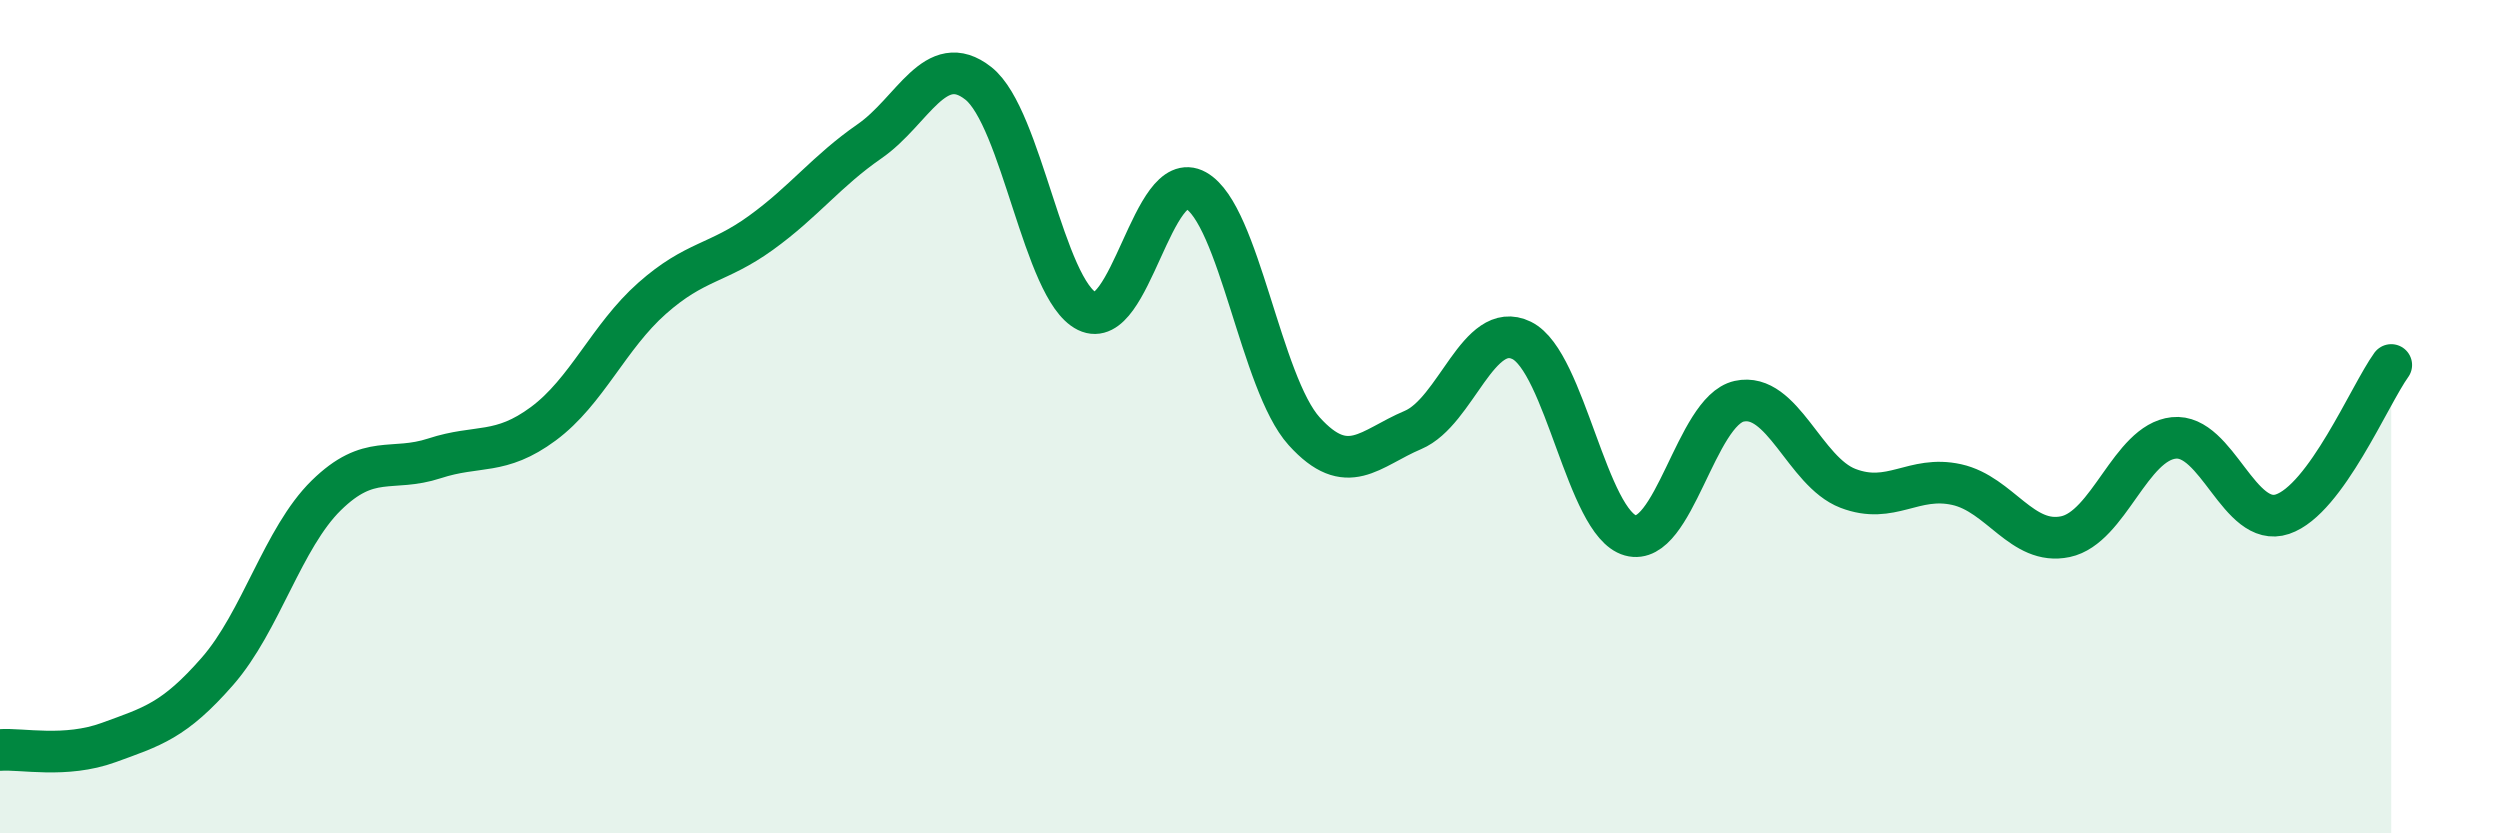
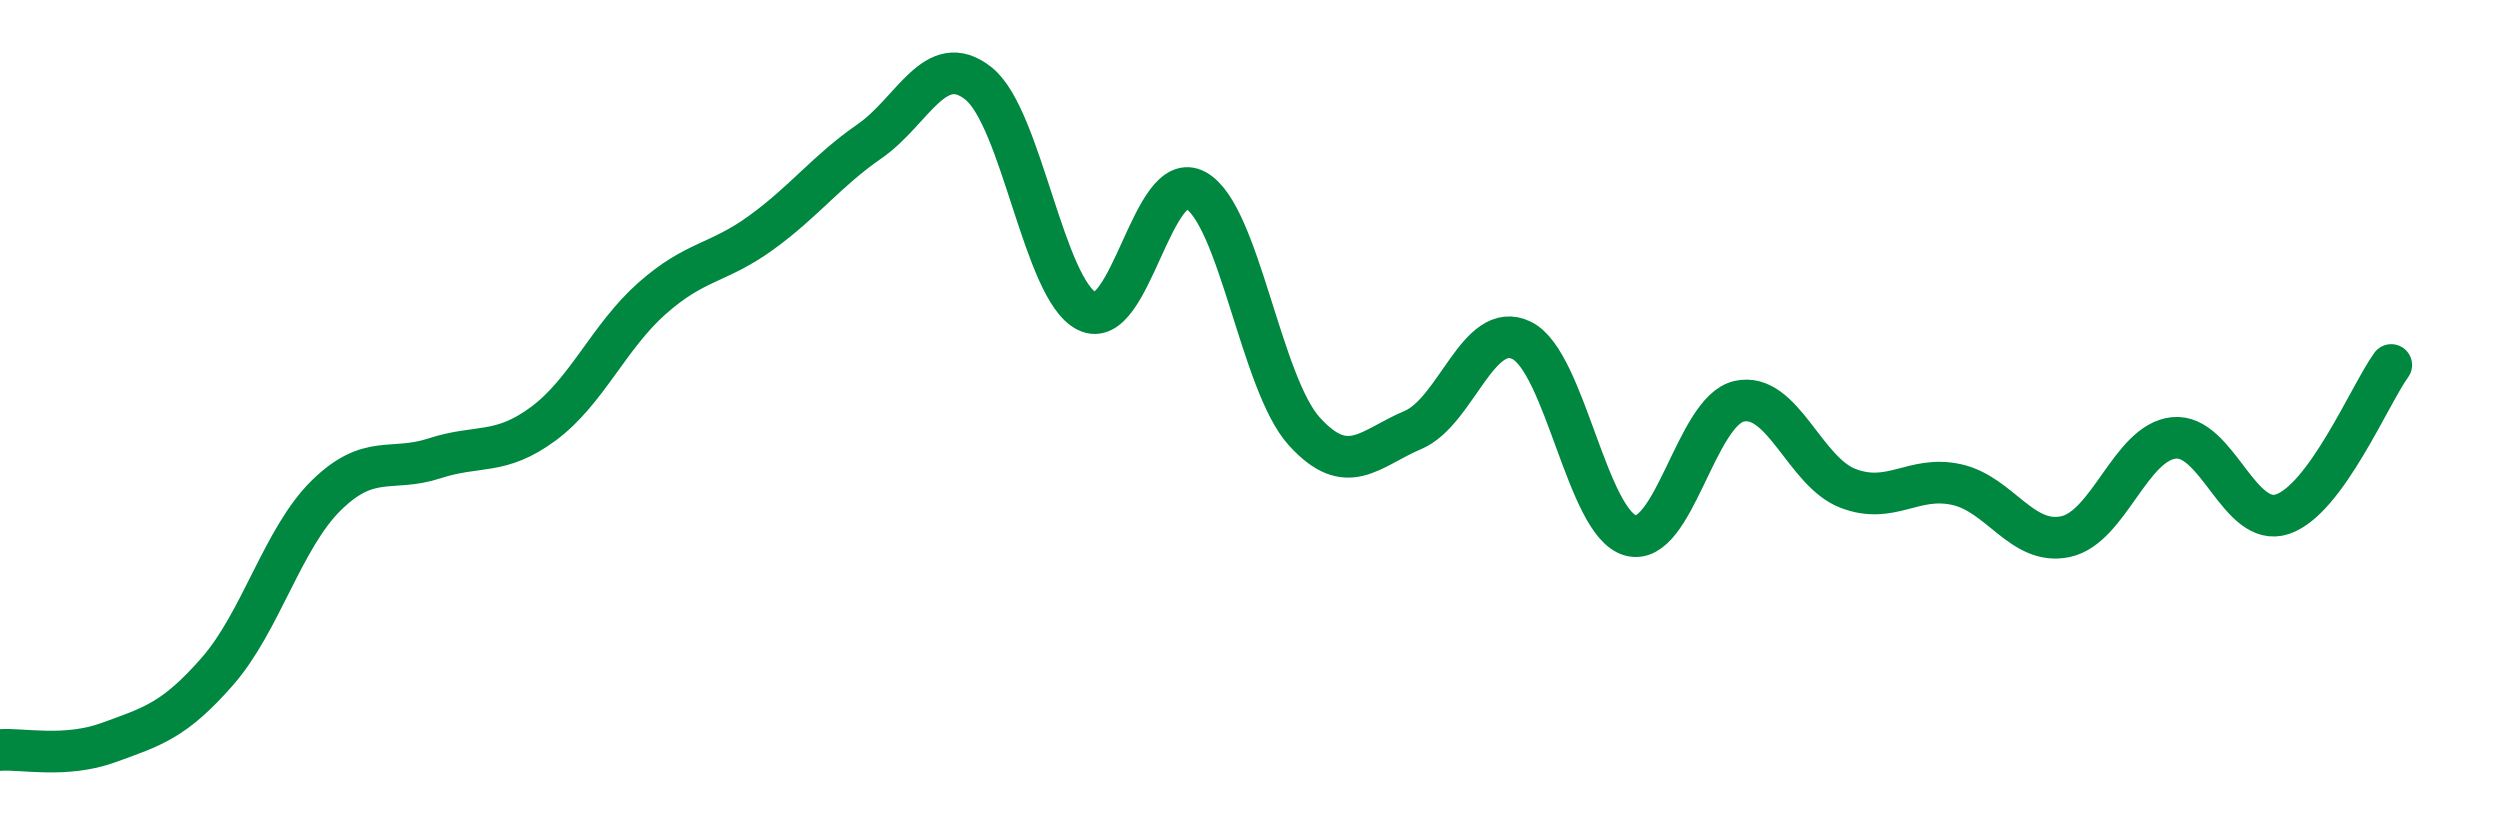
<svg xmlns="http://www.w3.org/2000/svg" width="60" height="20" viewBox="0 0 60 20">
-   <path d="M 0,18 C 0.52,17.96 1.57,18.2 2.61,17.82 C 3.65,17.44 4.18,17.3 5.22,16.11 C 6.26,14.92 6.79,12.91 7.83,11.89 C 8.87,10.87 9.39,11.34 10.43,11 C 11.47,10.66 12,10.94 13.04,10.17 C 14.08,9.4 14.61,8.08 15.65,7.16 C 16.69,6.24 17.22,6.34 18.26,5.59 C 19.3,4.84 19.83,4.11 20.87,3.39 C 21.91,2.67 22.44,1.18 23.48,2 C 24.52,2.82 25.05,6.96 26.09,7.47 C 27.13,7.98 27.66,3.99 28.7,4.57 C 29.74,5.15 30.26,9.2 31.3,10.35 C 32.34,11.5 32.87,10.76 33.91,10.32 C 34.95,9.88 35.48,7.66 36.52,8.17 C 37.56,8.68 38.09,12.56 39.13,12.85 C 40.17,13.14 40.7,9.86 41.74,9.63 C 42.78,9.4 43.31,11.32 44.35,11.72 C 45.39,12.12 45.92,11.4 46.96,11.63 C 48,11.86 48.53,13.1 49.57,12.88 C 50.61,12.66 51.13,10.62 52.17,10.51 C 53.21,10.4 53.74,12.69 54.78,12.34 C 55.82,11.99 56.87,9.48 57.39,8.76L57.39 20L0 20Z" fill="#008740" opacity="0.1" stroke-linecap="round" stroke-linejoin="round" />
  <path d="M 0,18 C 0.52,17.96 1.57,18.2 2.61,17.82 C 3.65,17.44 4.18,17.3 5.22,16.11 C 6.26,14.92 6.79,12.91 7.83,11.89 C 8.87,10.87 9.39,11.34 10.43,11 C 11.47,10.66 12,10.94 13.04,10.17 C 14.08,9.4 14.61,8.08 15.65,7.16 C 16.69,6.24 17.22,6.34 18.26,5.59 C 19.3,4.84 19.83,4.11 20.87,3.39 C 21.91,2.67 22.44,1.18 23.48,2 C 24.52,2.82 25.05,6.96 26.09,7.47 C 27.13,7.98 27.66,3.99 28.7,4.57 C 29.74,5.15 30.26,9.2 31.3,10.35 C 32.34,11.5 32.87,10.76 33.91,10.32 C 34.95,9.88 35.48,7.66 36.52,8.17 C 37.56,8.68 38.09,12.56 39.13,12.85 C 40.17,13.14 40.7,9.86 41.74,9.63 C 42.78,9.4 43.31,11.32 44.35,11.72 C 45.39,12.12 45.92,11.4 46.96,11.63 C 48,11.86 48.53,13.1 49.57,12.88 C 50.61,12.66 51.13,10.62 52.17,10.51 C 53.21,10.4 53.74,12.69 54.78,12.34 C 55.82,11.99 56.87,9.48 57.39,8.76" stroke="#008740" stroke-width="1" fill="none" stroke-linecap="round" stroke-linejoin="round" />
</svg>